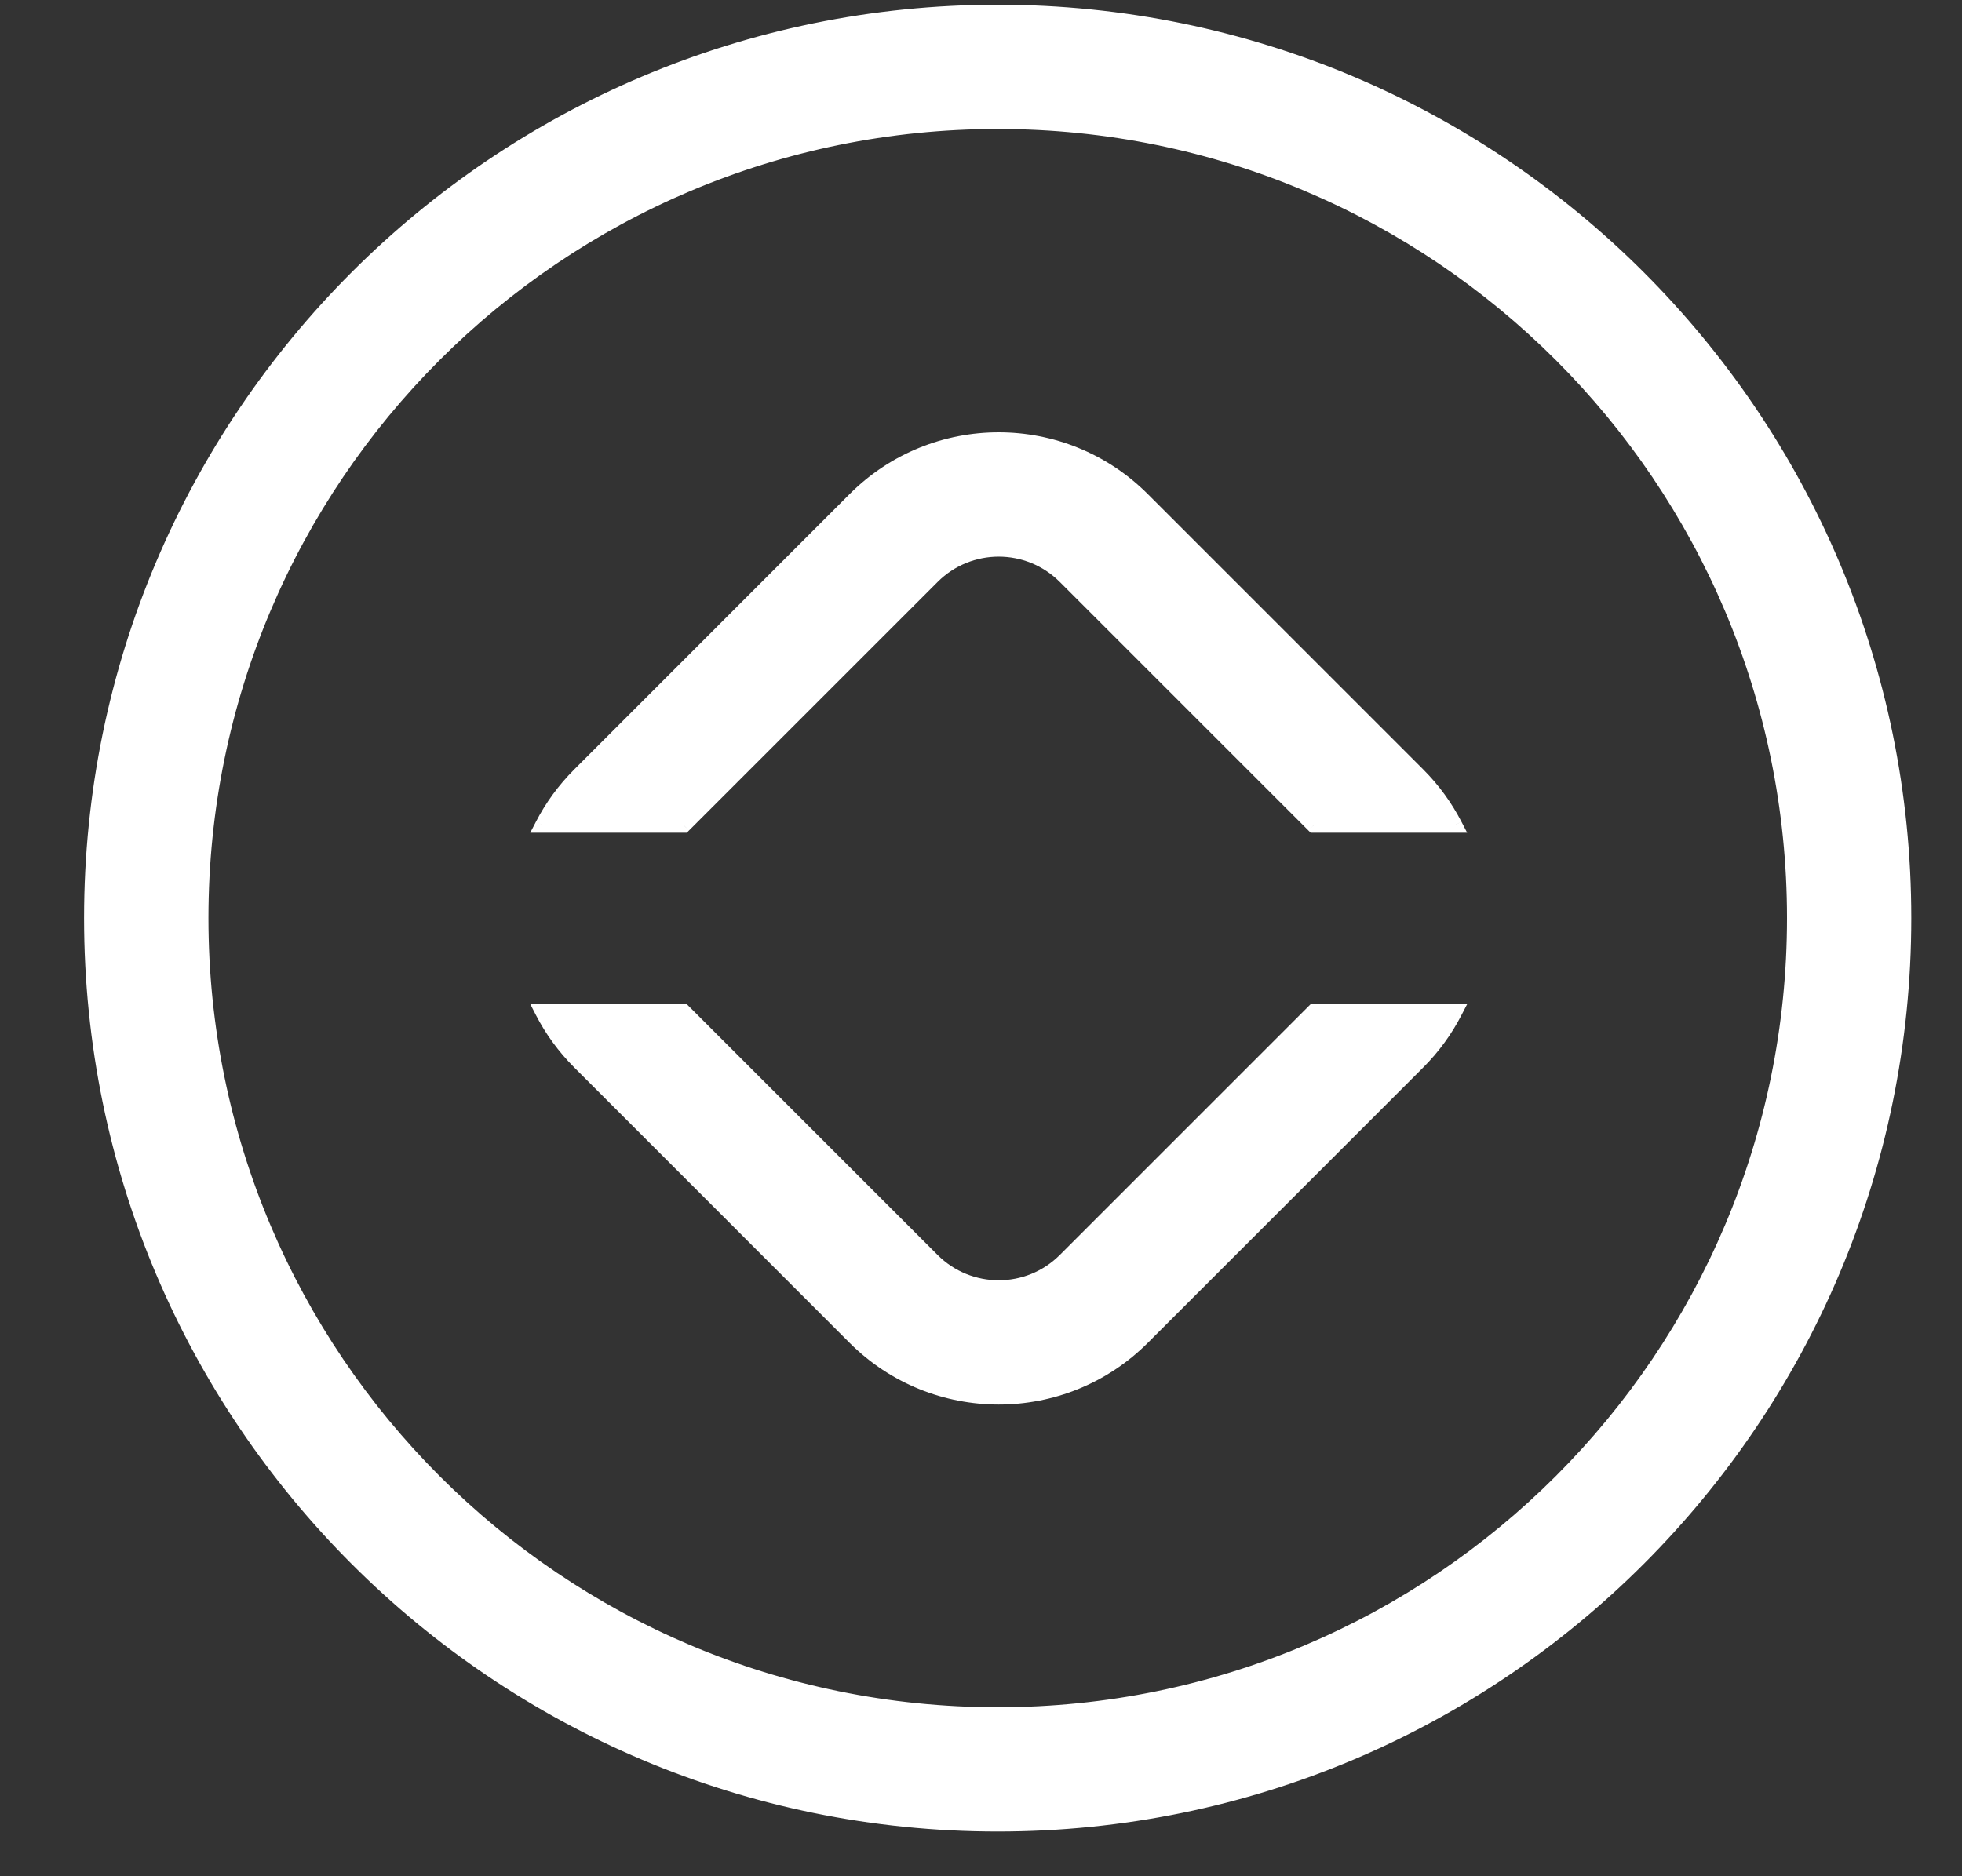
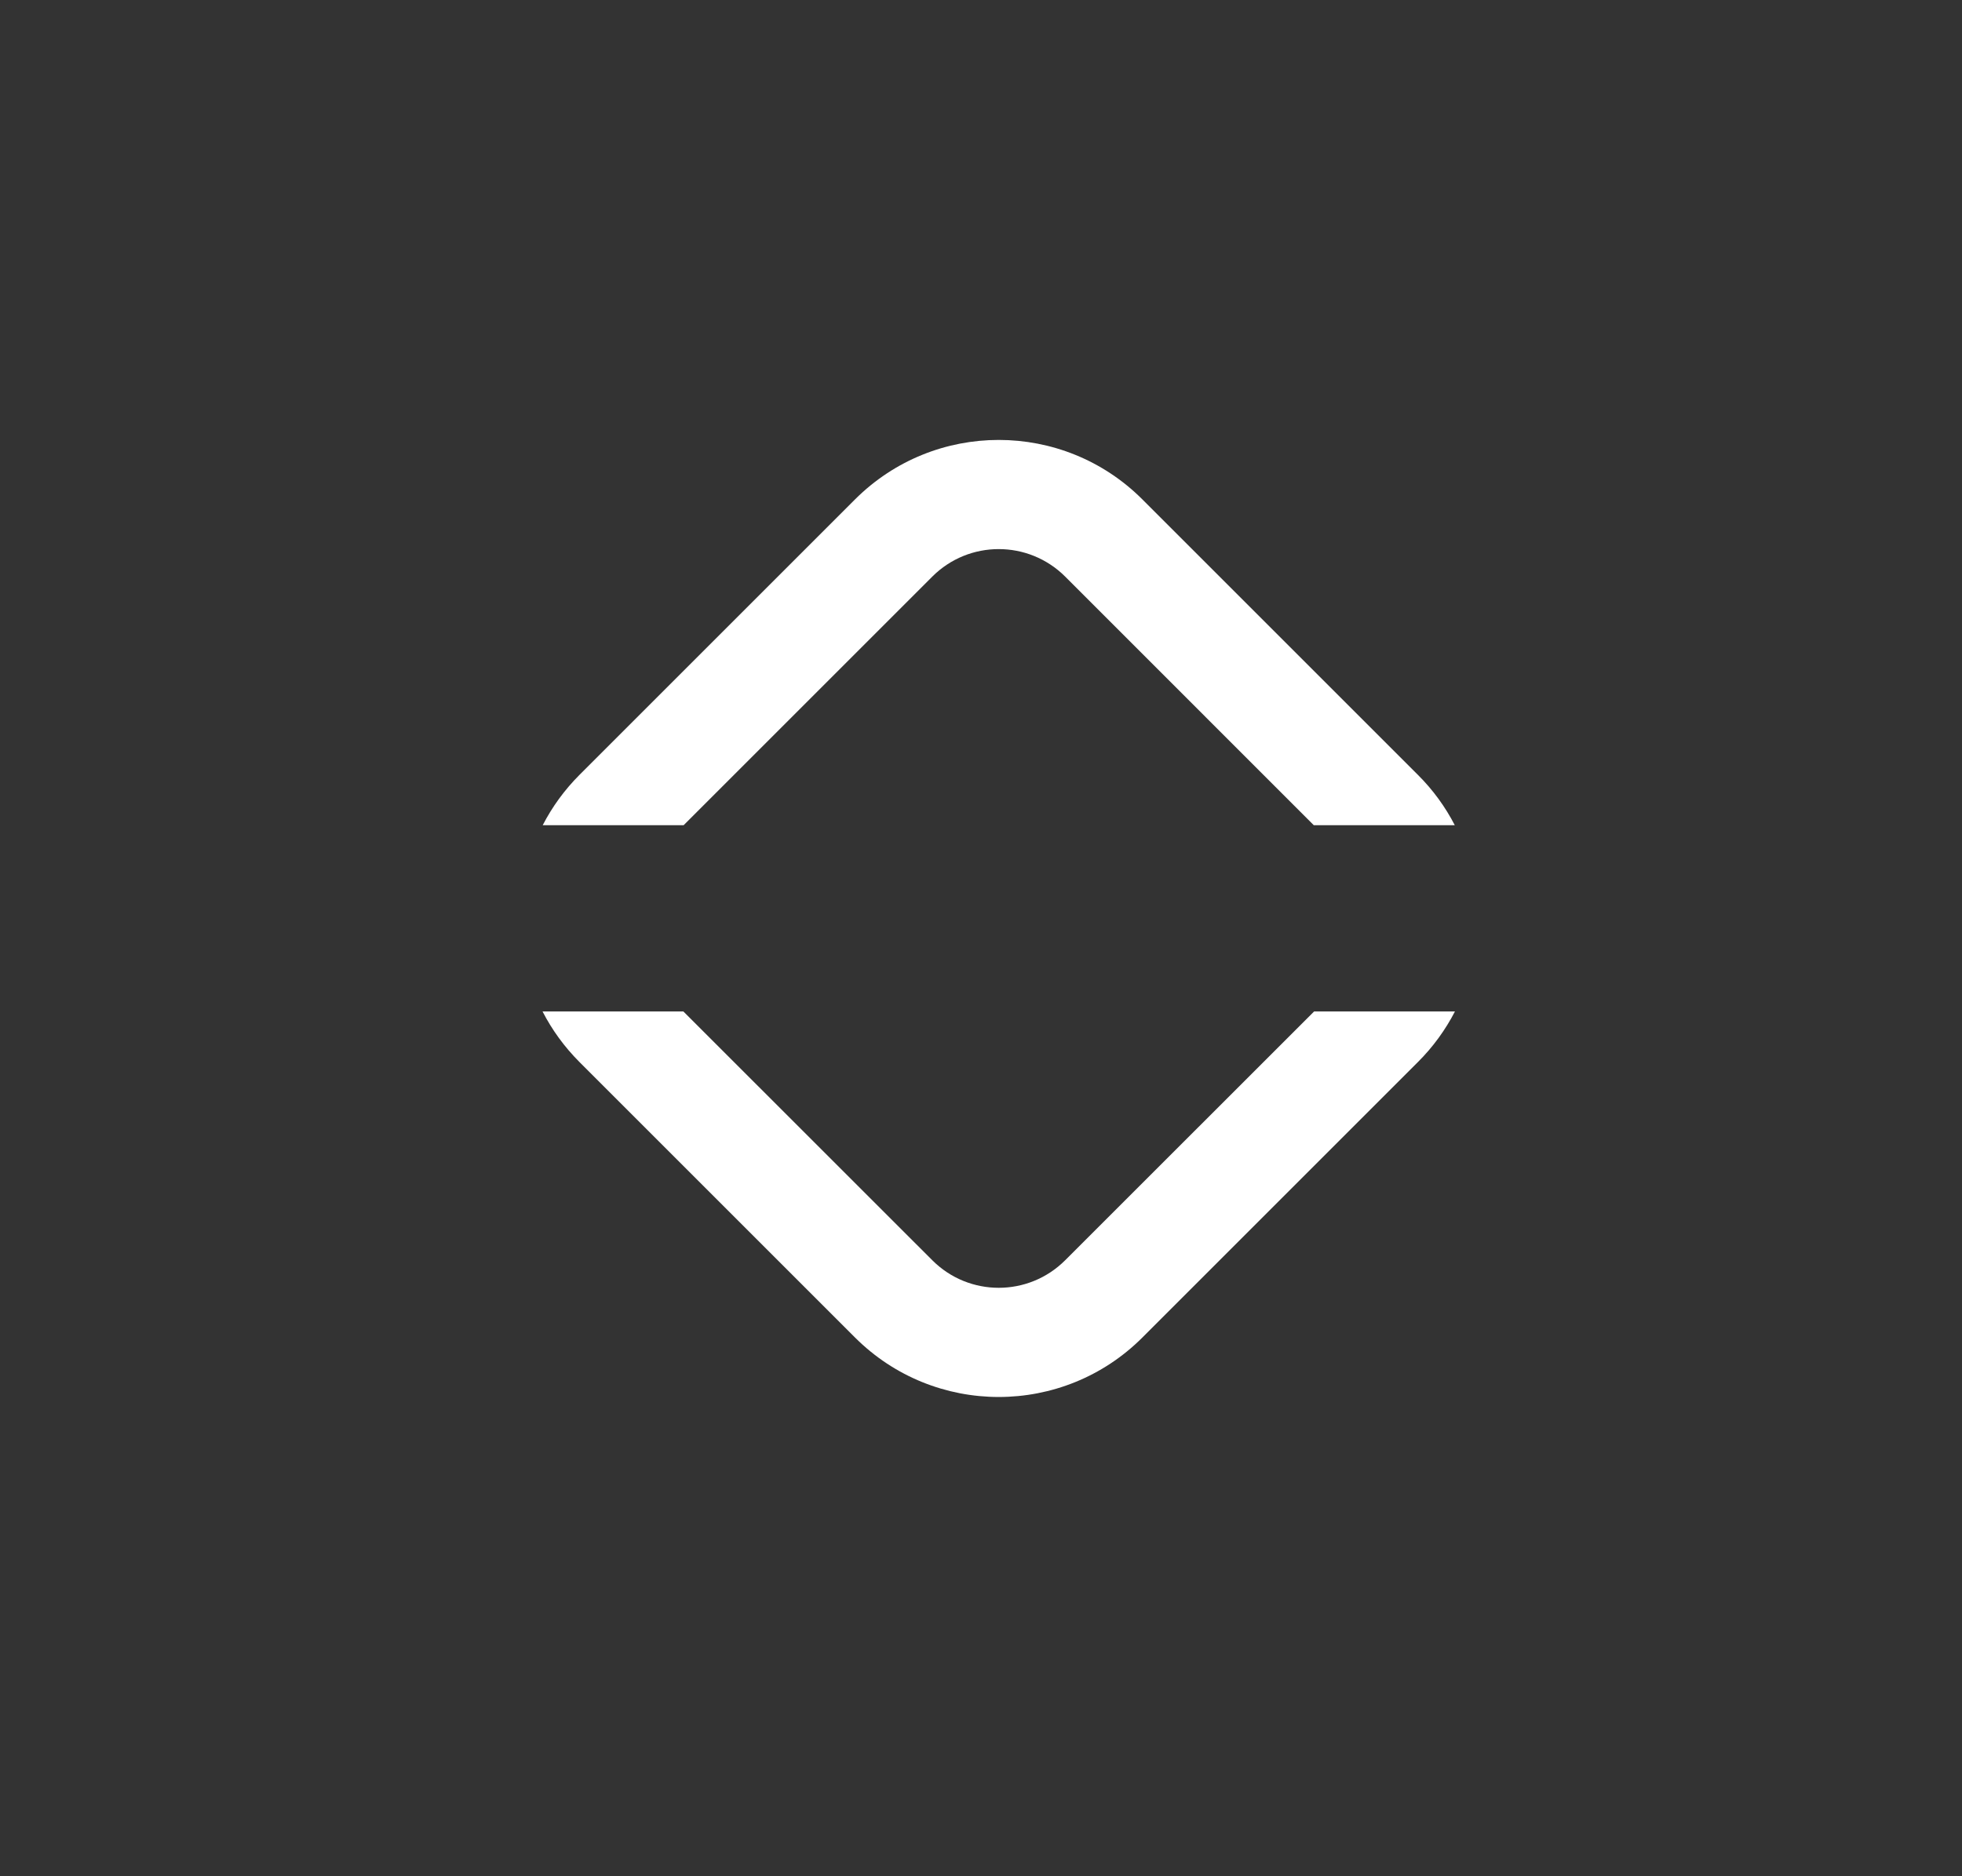
<svg xmlns="http://www.w3.org/2000/svg" width="23" height="22" viewBox="0 0 23 22" fill="none">
  <rect x="0" y="0" width="23" height="22" fill="#333333" stroke="none" />
  <g id="Group 837">
-     <path id="Rectangle 254 (Stroke)" fill-rule="evenodd" clip-rule="evenodd" d="M21.037 10.765C21.037 15.924 16.855 20.107 11.696 20.107C6.537 20.107 2.355 15.924 2.355 10.765C2.355 5.606 6.537 1.424 11.696 1.424C16.855 1.424 21.037 5.606 21.037 10.765ZM11.696 0.144C17.562 0.144 22.317 4.899 22.317 10.765C22.317 16.632 17.562 21.387 11.696 21.387C5.83 21.387 1.074 16.632 1.074 10.765C1.074 4.899 5.83 0.144 11.696 0.144Z" fill="white" stroke="white" stroke-width="0.177" />
    <g id="Subtract">
      <path fill-rule="evenodd" clip-rule="evenodd" d="M8.011 11.86L10.929 14.777C11.359 15.208 12.056 15.208 12.487 14.777L15.405 11.86H17.056C16.945 12.074 16.801 12.275 16.621 12.454L13.392 15.683C12.462 16.613 10.954 16.613 10.023 15.683L6.794 12.454C6.615 12.275 6.47 12.074 6.36 11.86H8.011ZM8.014 9.676H6.362C6.472 9.463 6.616 9.263 6.794 9.085L10.023 5.856C10.954 4.926 12.462 4.926 13.392 5.856L16.621 9.085C16.8 9.263 16.944 9.463 17.054 9.676H15.401L12.487 6.761C12.056 6.331 11.359 6.331 10.929 6.761L8.014 9.676Z" fill="white" />
-       <path d="M10.929 14.777L10.866 14.84L10.929 14.777ZM8.011 11.86V11.771H8.047L8.073 11.797L8.011 11.86ZM12.487 14.777L12.549 14.84L12.487 14.777ZM15.405 11.86L15.342 11.797L15.368 11.771H15.405V11.86ZM17.056 11.86V11.771H17.201L17.134 11.9L17.056 11.86ZM16.621 12.454L16.684 12.517H16.684L16.621 12.454ZM13.392 15.683L13.33 15.62L13.392 15.683ZM6.794 12.454L6.732 12.517L6.794 12.454ZM6.36 11.86L6.281 11.9L6.215 11.771H6.36V11.86ZM8.014 9.676L8.077 9.738L8.051 9.764H8.014V9.676ZM6.362 9.676V9.764H6.216L6.283 9.635L6.362 9.676ZM6.794 9.085L6.732 9.022V9.022L6.794 9.085ZM10.023 5.856L10.086 5.919L10.023 5.856ZM13.392 5.856L13.455 5.793V5.793L13.392 5.856ZM16.621 9.085L16.559 9.147H16.559L16.621 9.085ZM17.054 9.676L17.132 9.635L17.199 9.764H17.054V9.676ZM15.401 9.676V9.764H15.364L15.338 9.738L15.401 9.676ZM12.487 6.761L12.549 6.699L12.487 6.761ZM10.929 6.761L10.991 6.824L10.929 6.761ZM10.866 14.84L7.948 11.922L8.073 11.797L10.991 14.715L10.866 14.84ZM12.549 14.84C12.085 15.305 11.331 15.305 10.866 14.84L10.991 14.715C11.387 15.111 12.028 15.111 12.424 14.715L12.549 14.84ZM15.467 11.922L12.549 14.84L12.424 14.715L15.342 11.797L15.467 11.922ZM15.405 11.771H17.056V11.948H15.405V11.771ZM17.134 11.9C17.02 12.122 16.87 12.331 16.684 12.517L16.559 12.392C16.732 12.219 16.871 12.025 16.977 11.819L17.134 11.9ZM16.684 12.517L13.455 15.746L13.33 15.62L16.559 12.392L16.684 12.517ZM13.455 15.746C12.49 16.71 10.925 16.71 9.96 15.746L10.086 15.62C10.982 16.516 12.434 16.516 13.33 15.62L13.455 15.746ZM9.96 15.746L6.732 12.517L6.857 12.392L10.086 15.62L9.96 15.746ZM6.732 12.517C6.546 12.331 6.395 12.122 6.281 11.9L6.438 11.819C6.545 12.025 6.684 12.219 6.857 12.392L6.732 12.517ZM6.36 11.771H8.011V11.948H6.36V11.771ZM8.014 9.764H6.362V9.587H8.014V9.764ZM6.283 9.635C6.397 9.414 6.547 9.207 6.732 9.022L6.857 9.147C6.685 9.319 6.546 9.512 6.44 9.716L6.283 9.635ZM6.732 9.022L9.96 5.793L10.086 5.919L6.857 9.147L6.732 9.022ZM9.96 5.793C10.925 4.828 12.49 4.828 13.455 5.793L13.33 5.919C12.434 5.023 10.982 5.023 10.086 5.919L9.96 5.793ZM13.455 5.793L16.684 9.022L16.559 9.147L13.33 5.919L13.455 5.793ZM16.684 9.022C16.869 9.207 17.018 9.414 17.132 9.635L16.975 9.716C16.869 9.512 16.73 9.319 16.559 9.147L16.684 9.022ZM17.054 9.764H15.401V9.587H17.054V9.764ZM12.549 6.699L15.464 9.613L15.338 9.738L12.424 6.824L12.549 6.699ZM10.866 6.699C11.331 6.234 12.085 6.234 12.549 6.699L12.424 6.824C12.028 6.428 11.387 6.428 10.991 6.824L10.866 6.699ZM7.952 9.613L10.866 6.699L10.991 6.824L8.077 9.738L7.952 9.613Z" fill="white" />
    </g>
  </g>
</svg>